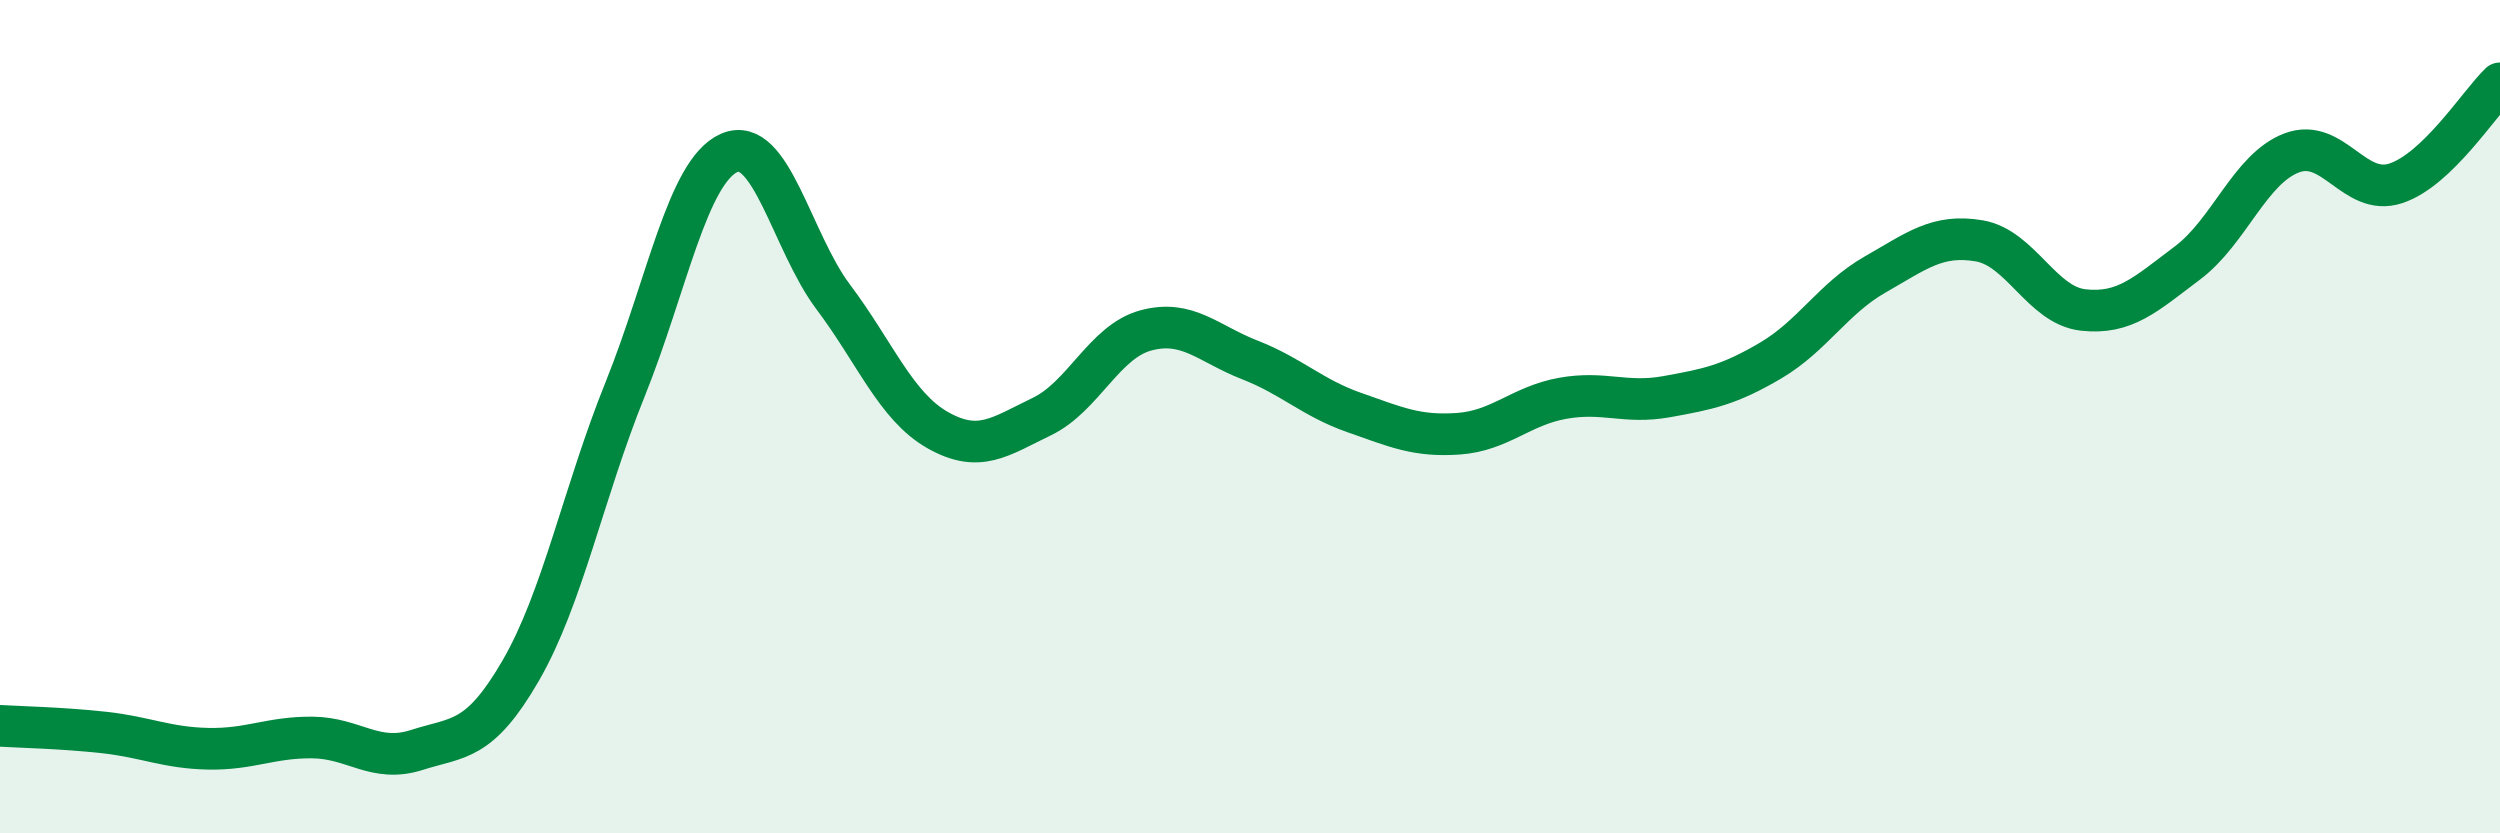
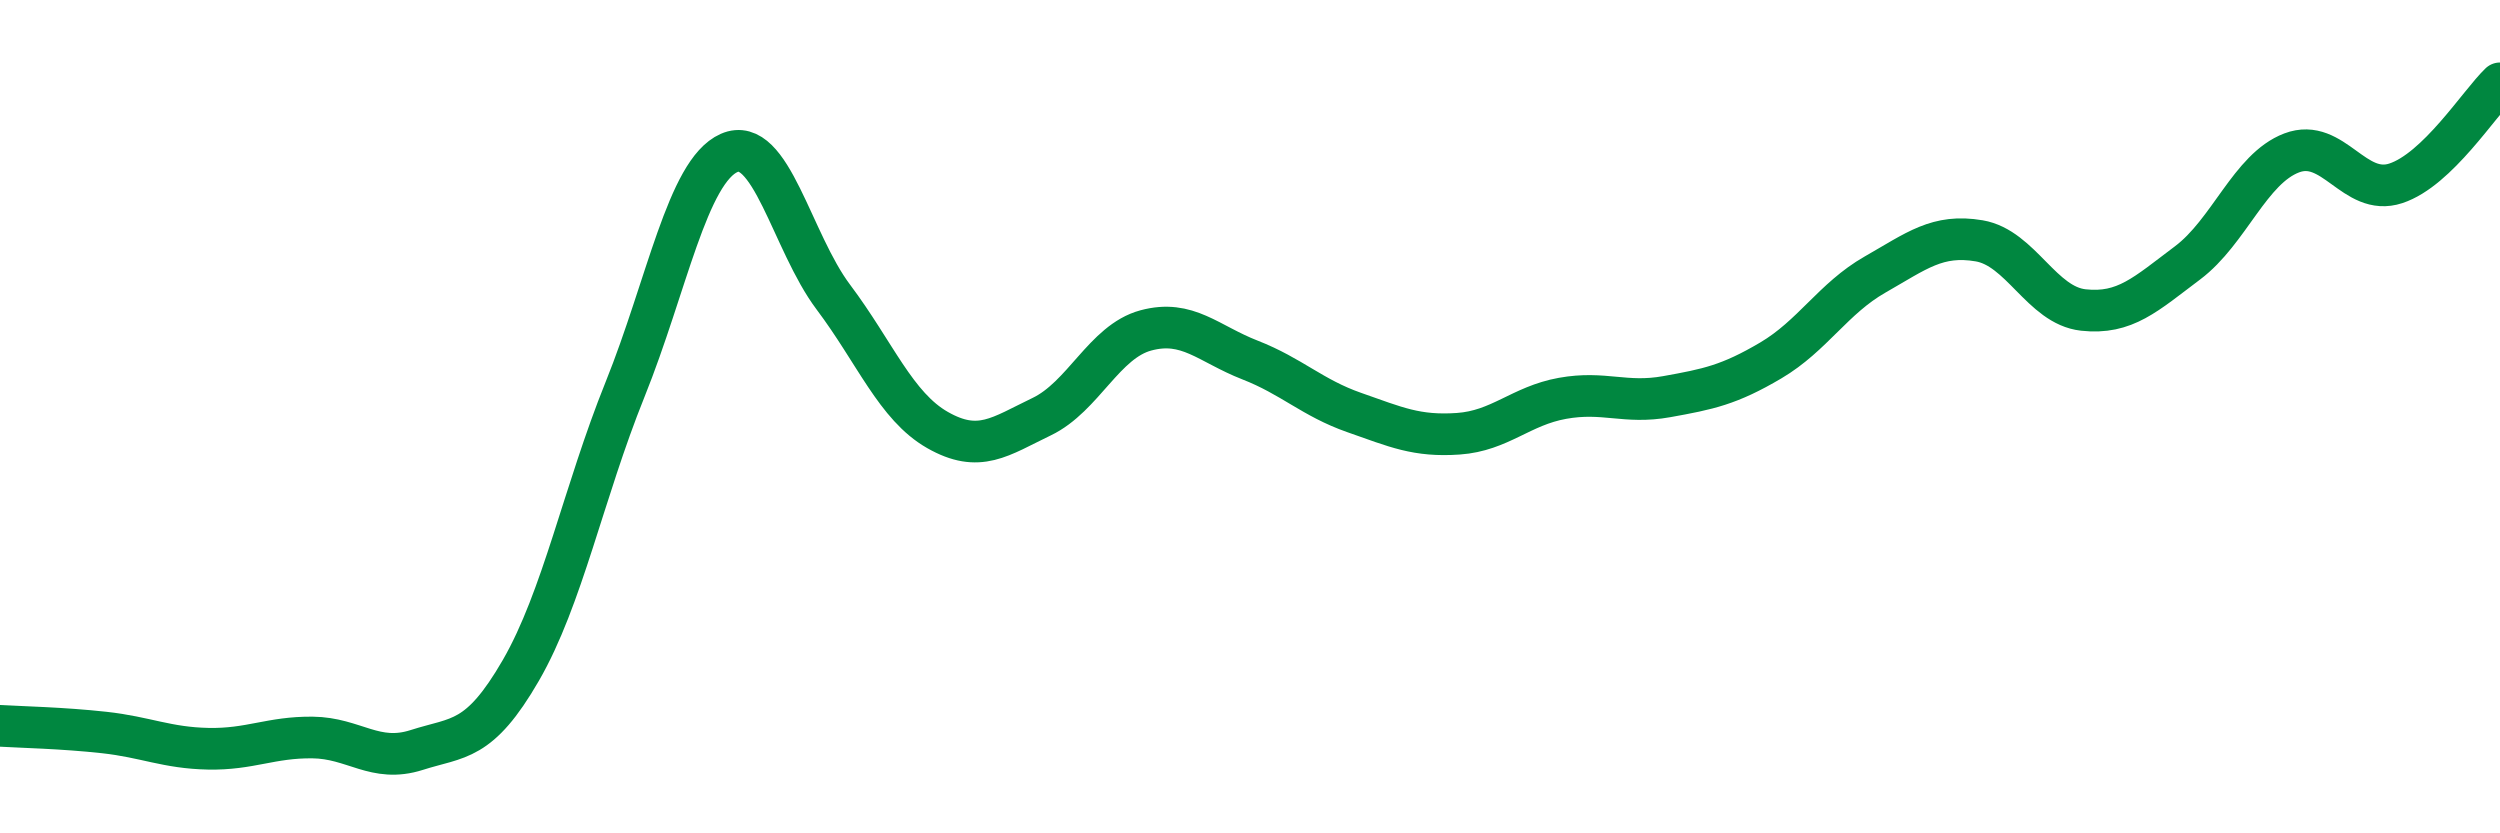
<svg xmlns="http://www.w3.org/2000/svg" width="60" height="20" viewBox="0 0 60 20">
-   <path d="M 0,17.42 C 0.5,17.45 1.5,17.47 2.5,17.58 C 3.5,17.69 4,17.95 5,17.97 C 6,17.99 6.5,17.69 7.5,17.7 C 8.5,17.71 9,18.32 10,18 C 11,17.68 11.5,17.82 12.5,16.09 C 13.5,14.36 14,11.83 15,9.35 C 16,6.87 16.5,4.11 17.5,3.67 C 18.5,3.23 19,5.8 20,7.13 C 21,8.46 21.5,9.75 22.5,10.32 C 23.5,10.89 24,10.48 25,10 C 26,9.52 26.5,8.2 27.5,7.93 C 28.5,7.66 29,8.25 30,8.64 C 31,9.03 31.5,9.55 32.5,9.9 C 33.5,10.25 34,10.48 35,10.41 C 36,10.34 36.5,9.74 37.5,9.56 C 38.5,9.38 39,9.7 40,9.52 C 41,9.34 41.5,9.24 42.5,8.65 C 43.5,8.06 44,7.16 45,6.59 C 46,6.02 46.5,5.61 47.5,5.78 C 48.5,5.95 49,7.33 50,7.44 C 51,7.55 51.5,7.06 52.5,6.31 C 53.5,5.56 54,4.05 55,3.67 C 56,3.29 56.5,4.73 57.5,4.4 C 58.5,4.07 59.5,2.48 60,2L60 20L0 20Z" fill="#008740" opacity="0.1" stroke-linecap="round" stroke-linejoin="round" />
  <path d="M 0,17.42 C 0.5,17.45 1.5,17.47 2.5,17.58 C 3.5,17.69 4,17.95 5,17.97 C 6,17.99 6.5,17.69 7.5,17.7 C 8.5,17.71 9,18.32 10,18 C 11,17.68 11.5,17.82 12.5,16.09 C 13.5,14.36 14,11.83 15,9.35 C 16,6.87 16.5,4.11 17.5,3.67 C 18.5,3.23 19,5.8 20,7.13 C 21,8.46 21.5,9.75 22.5,10.32 C 23.5,10.89 24,10.48 25,10 C 26,9.52 26.5,8.2 27.5,7.93 C 28.5,7.66 29,8.25 30,8.64 C 31,9.03 31.5,9.55 32.5,9.9 C 33.5,10.25 34,10.48 35,10.41 C 36,10.34 36.5,9.74 37.5,9.56 C 38.5,9.38 39,9.7 40,9.52 C 41,9.34 41.5,9.24 42.5,8.65 C 43.5,8.06 44,7.16 45,6.59 C 46,6.02 46.5,5.61 47.5,5.78 C 48.5,5.95 49,7.33 50,7.44 C 51,7.55 51.5,7.06 52.5,6.31 C 53.5,5.56 54,4.05 55,3.67 C 56,3.29 56.5,4.73 57.5,4.4 C 58.5,4.07 59.5,2.48 60,2" stroke="#008740" stroke-width="1" fill="none" stroke-linecap="round" stroke-linejoin="round" />
</svg>